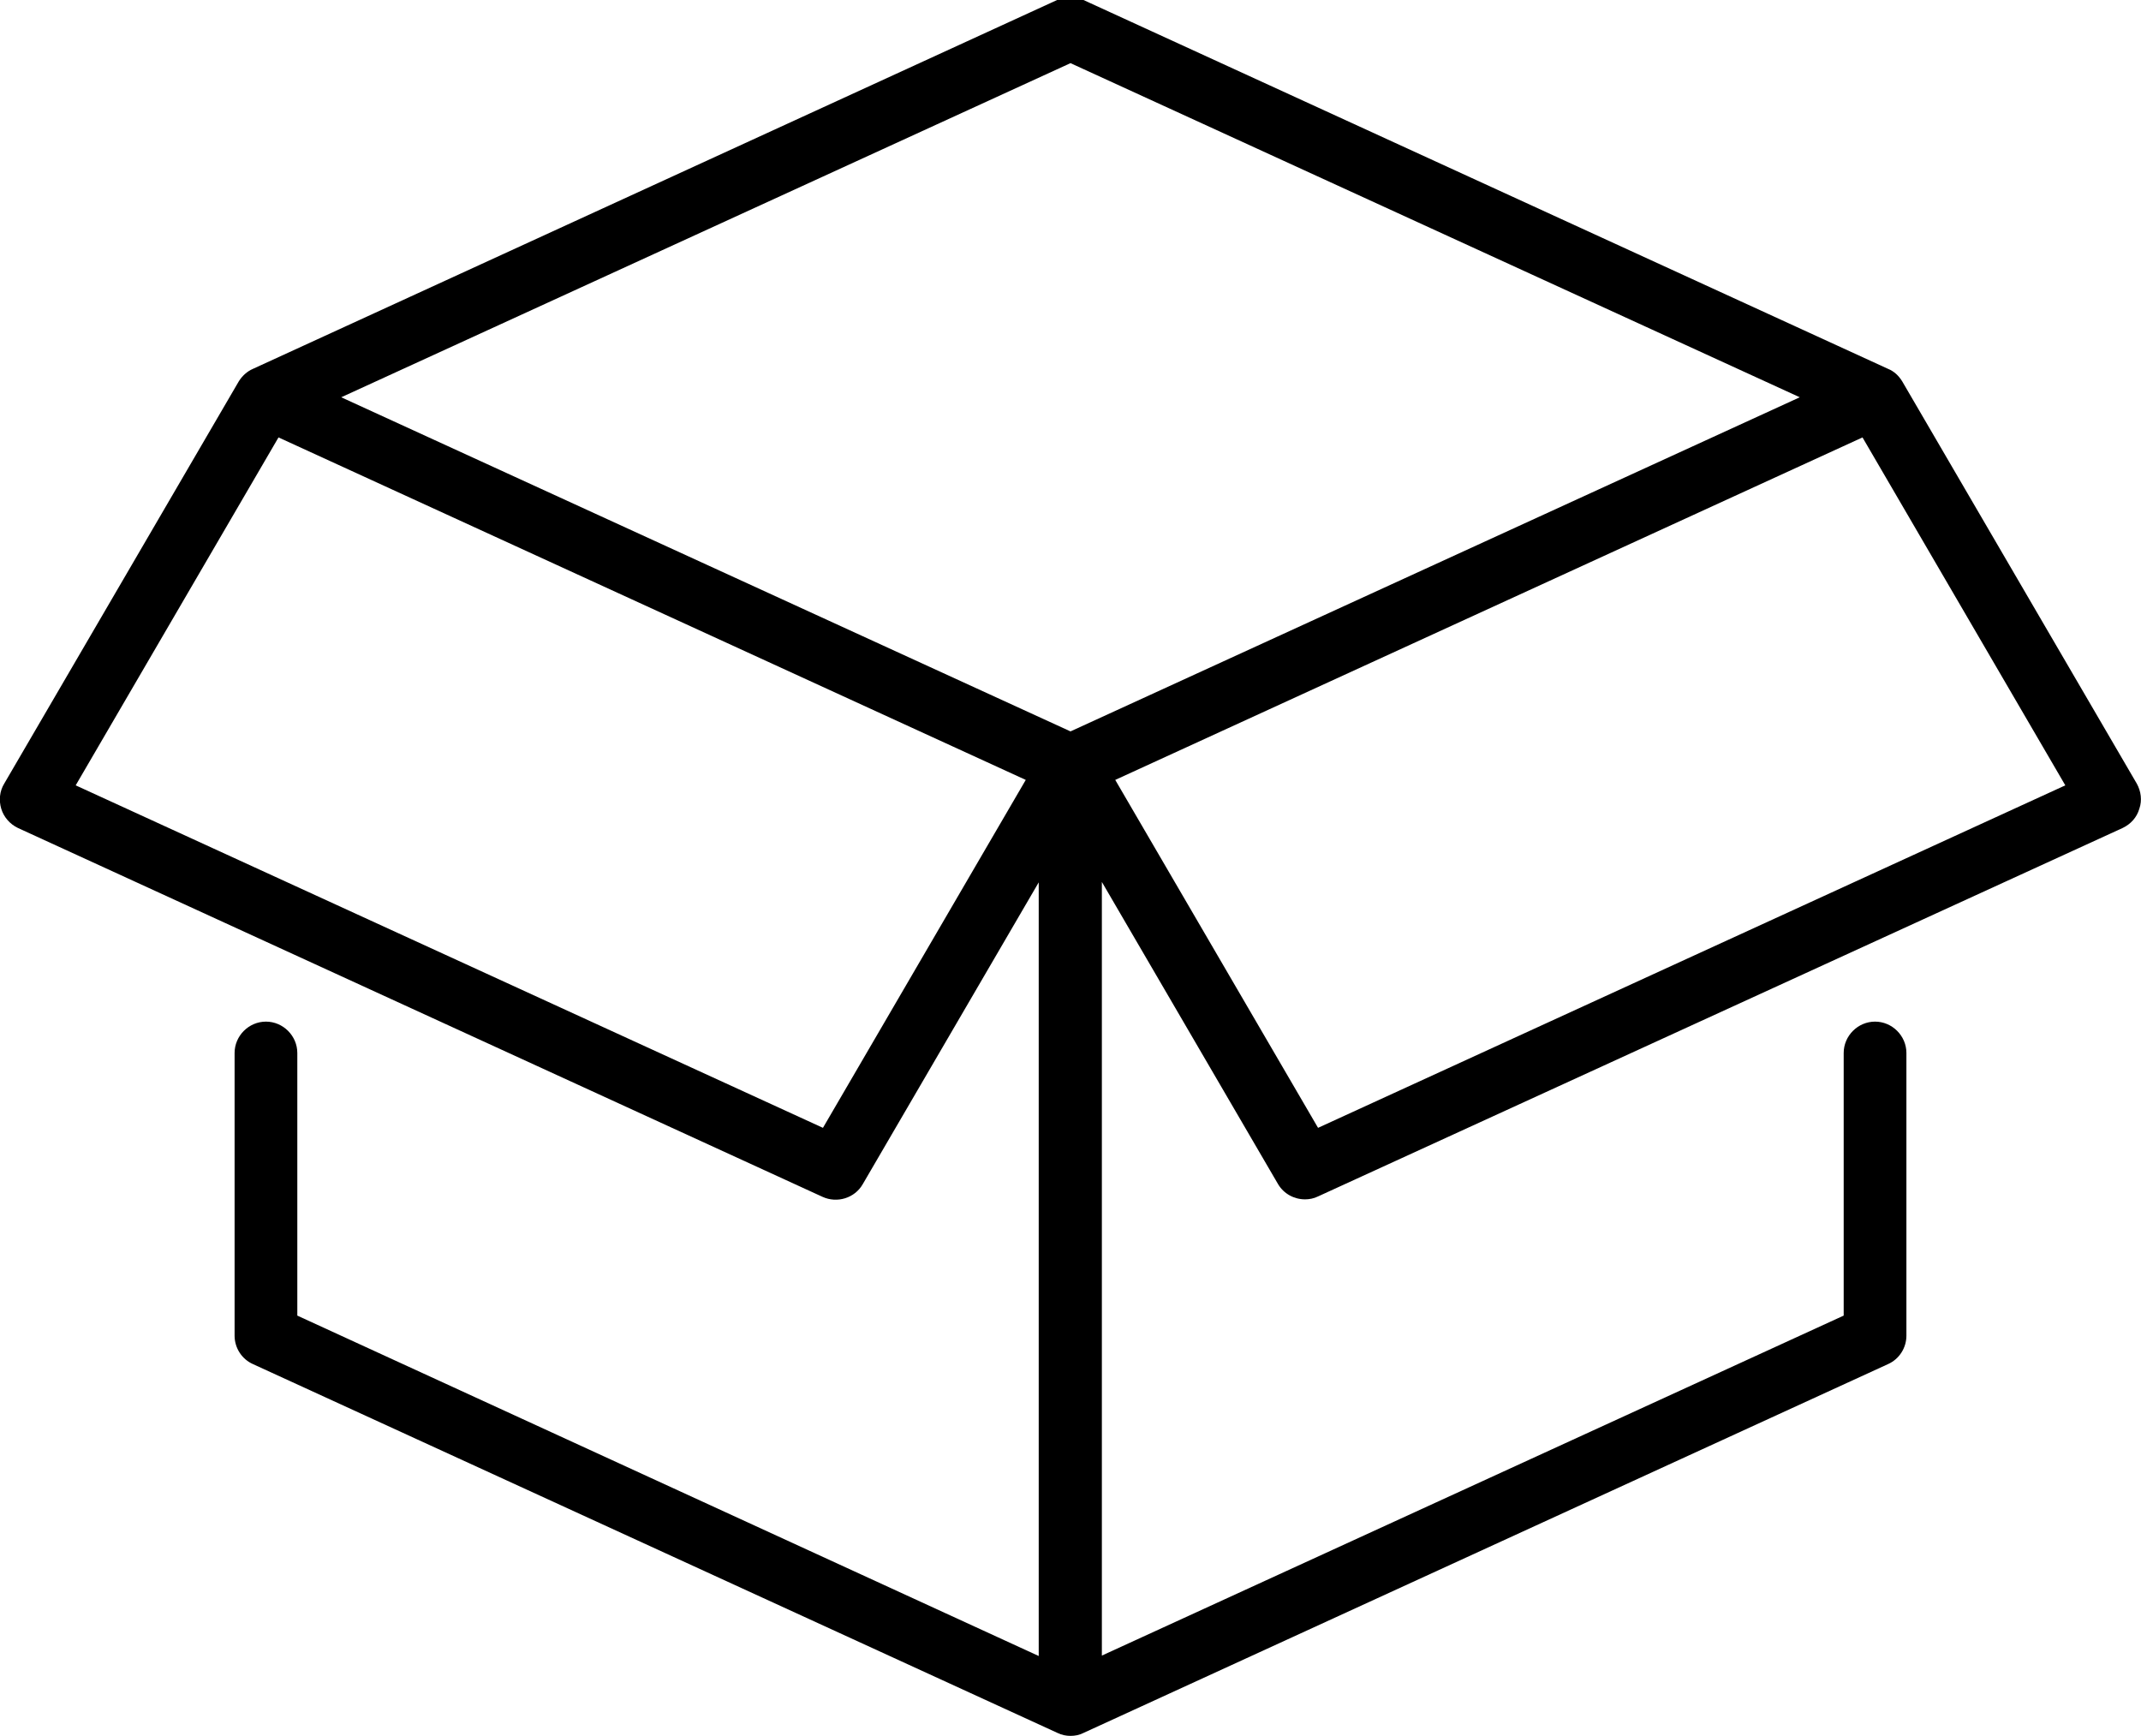
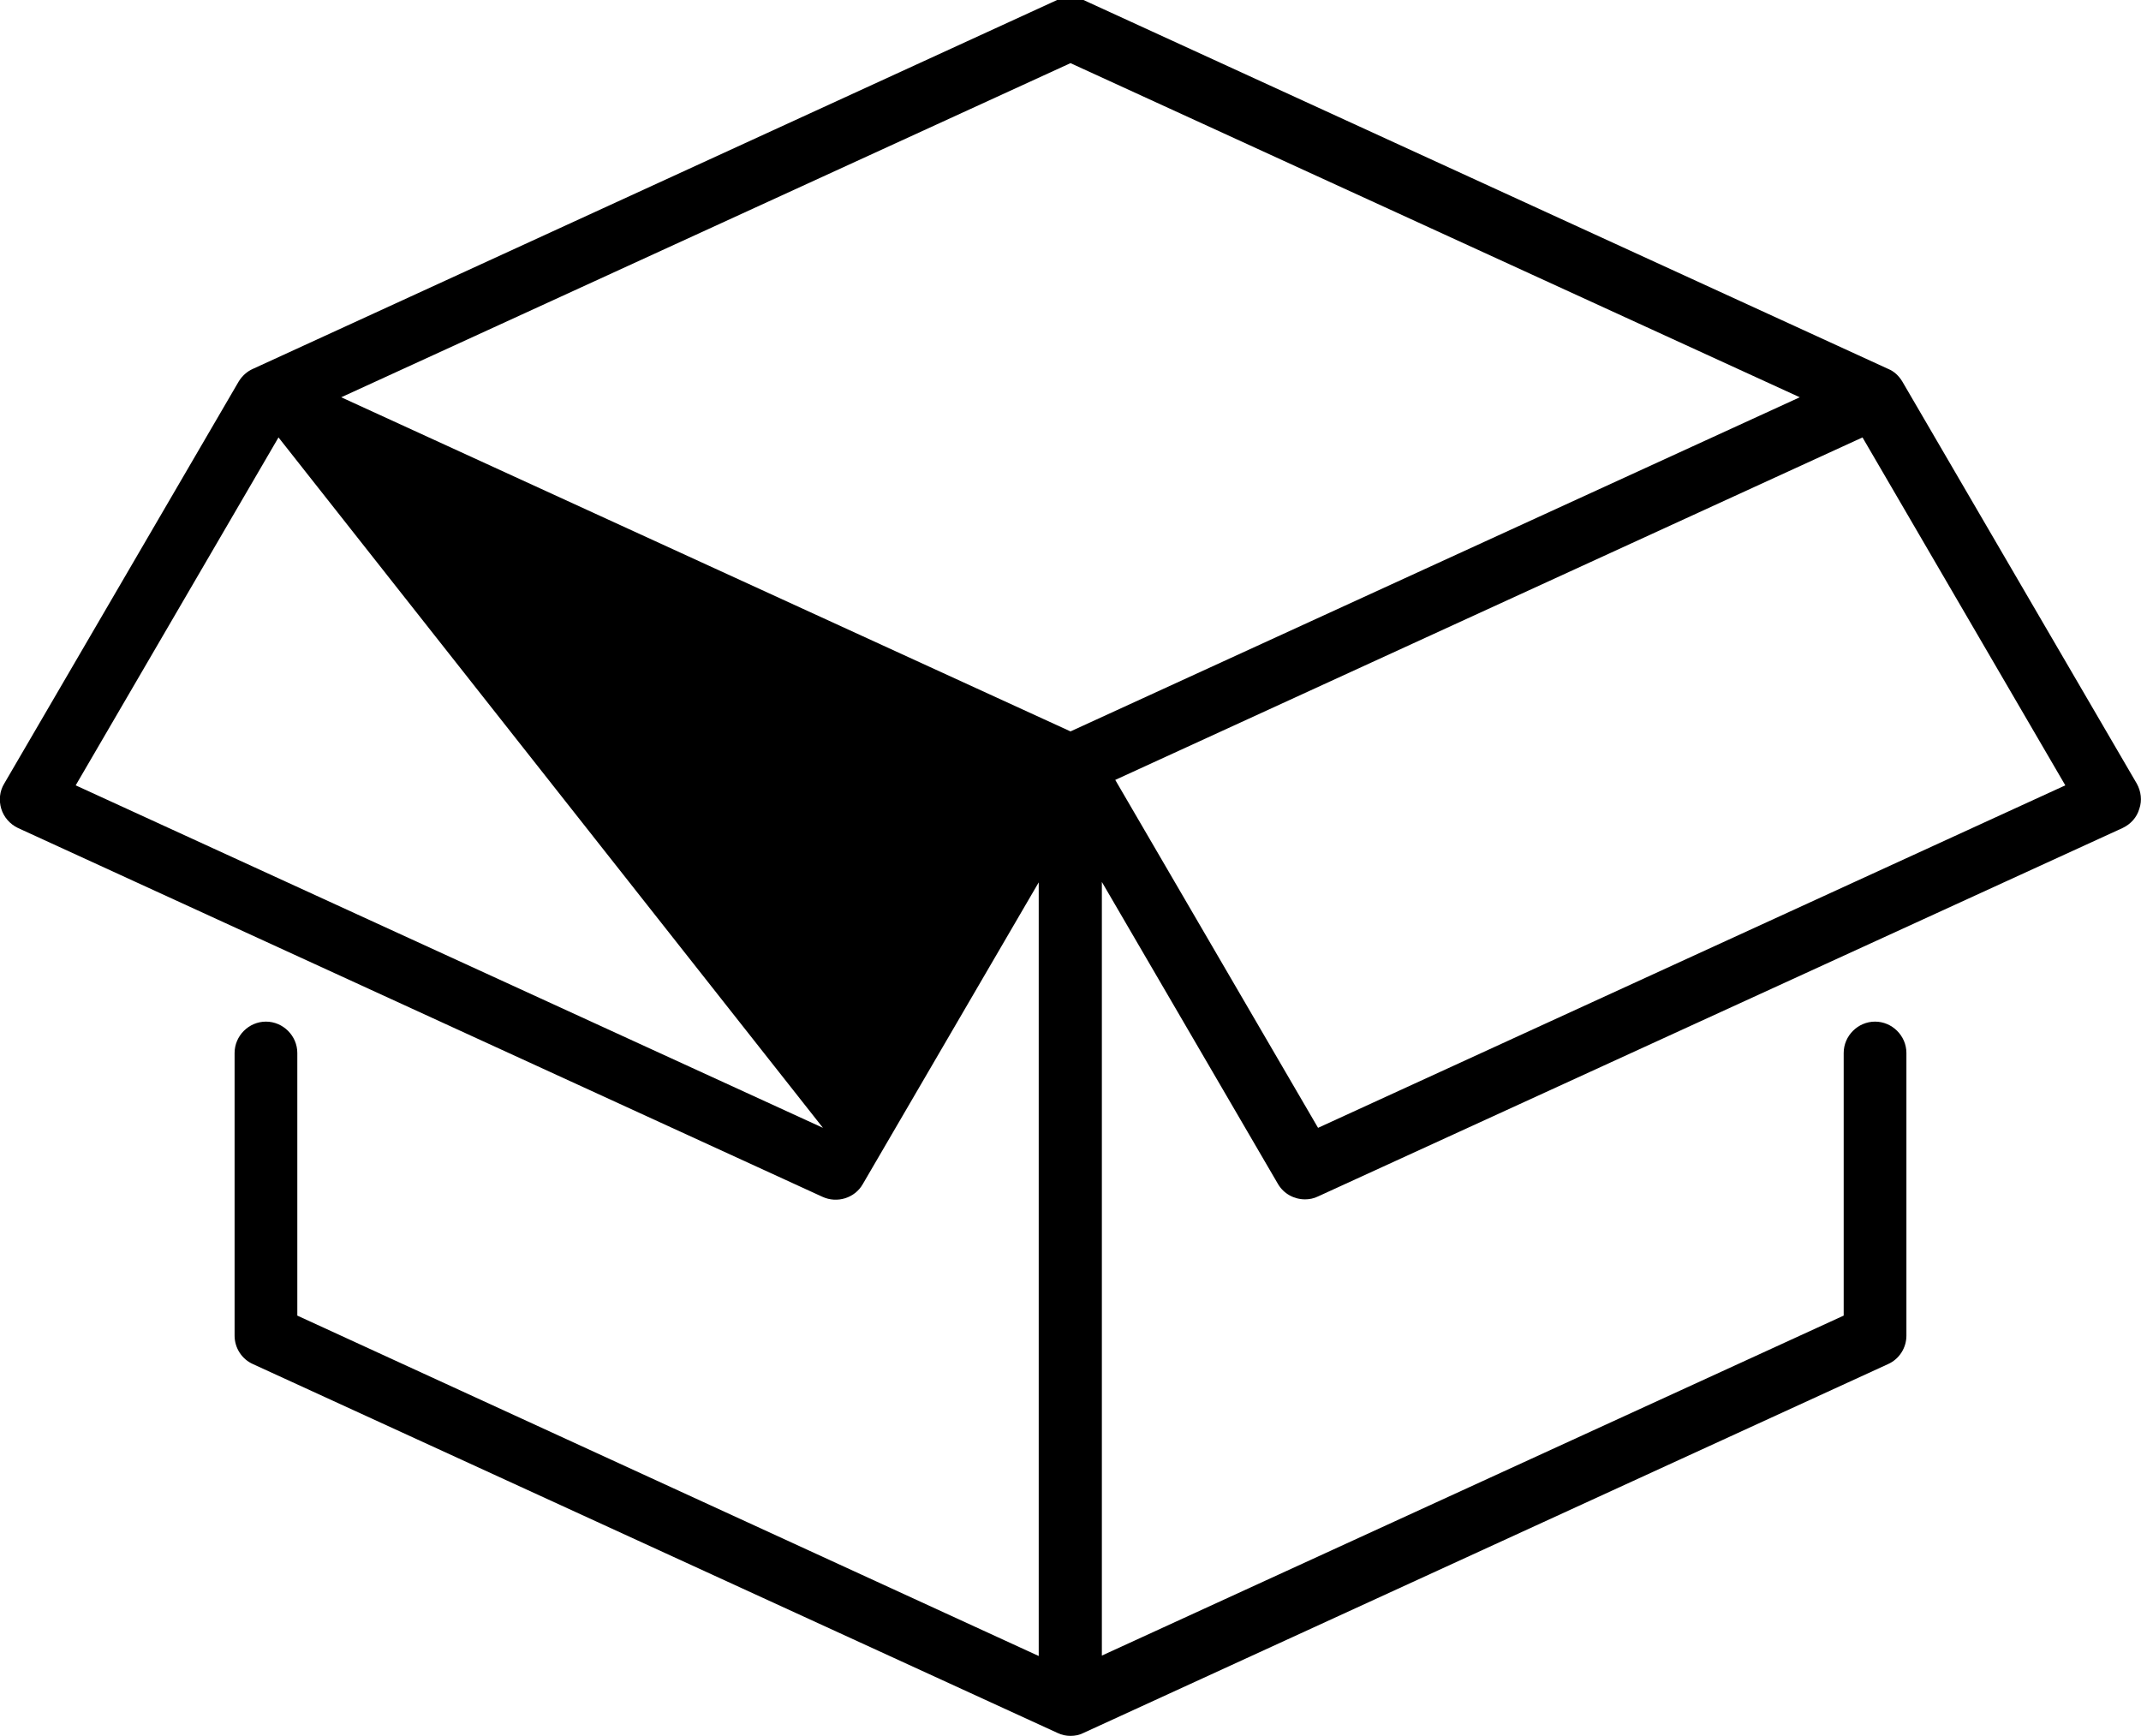
<svg xmlns="http://www.w3.org/2000/svg" version="1.1" id="Capa_1" x="0px" y="0px" viewBox="0 0 512 415.1" style="enable-background:new 0 0 512 415.1;" xml:space="preserve">
  <g>
    <g>
-       <path d="M511,187.4l-56.1-96.2c-0.8-1.3-1.9-2.4-3.4-3L259.1,0c-2-0.9-4.3-0.9-6.3,0L60.5,88.2c-1.4,0.6-2.6,1.7-3.4,3L1,187.4    c-1.1,1.8-1.3,4-0.7,6c0.6,2,2.1,3.7,4,4.6l192.4,88.2c3.5,1.6,7.7,0.3,9.6-3l42.1-72.2v185L71.1,314.6v-62.8    c0-4.1-3.4-7.5-7.5-7.5s-7.5,3.4-7.5,7.5v67.6c0,2.9,1.7,5.6,4.4,6.8l192.4,88.2c1,0.5,2.1,0.7,3.1,0.7c1.1,0,2.1-0.2,3.1-0.7    l192.4-88.2c2.7-1.2,4.4-3.9,4.4-6.8v-67.6c0-4.1-3.4-7.5-7.5-7.5s-7.5,3.4-7.5,7.5v62.8l-177.4,81.3v-185l42.1,72.2    c1.4,2.4,3.9,3.7,6.5,3.7c1,0,2.1-0.2,3.1-0.7L507.6,198c1.9-0.9,3.4-2.5,4-4.6C512.3,191.4,512,189.2,511,187.4z M196.8,269.7    L18.1,187.8l48.5-83.2l178.7,81.9L196.8,269.7z M256,174.9L81.6,95L256,15.1L430.4,95L256,174.9z M315.2,269.7l-48.5-83.2    l178.7-81.9l48.5,83.2L315.2,269.7z" />
+       <path d="M511,187.4l-56.1-96.2c-0.8-1.3-1.9-2.4-3.4-3L259.1,0c-2-0.9-4.3-0.9-6.3,0L60.5,88.2c-1.4,0.6-2.6,1.7-3.4,3L1,187.4    c-1.1,1.8-1.3,4-0.7,6c0.6,2,2.1,3.7,4,4.6l192.4,88.2c3.5,1.6,7.7,0.3,9.6-3l42.1-72.2v185L71.1,314.6v-62.8    c0-4.1-3.4-7.5-7.5-7.5s-7.5,3.4-7.5,7.5v67.6c0,2.9,1.7,5.6,4.4,6.8l192.4,88.2c1,0.5,2.1,0.7,3.1,0.7c1.1,0,2.1-0.2,3.1-0.7    l192.4-88.2c2.7-1.2,4.4-3.9,4.4-6.8v-67.6c0-4.1-3.4-7.5-7.5-7.5s-7.5,3.4-7.5,7.5v62.8l-177.4,81.3v-185l42.1,72.2    c1.4,2.4,3.9,3.7,6.5,3.7c1,0,2.1-0.2,3.1-0.7L507.6,198c1.9-0.9,3.4-2.5,4-4.6C512.3,191.4,512,189.2,511,187.4z M196.8,269.7    L18.1,187.8l48.5-83.2L196.8,269.7z M256,174.9L81.6,95L256,15.1L430.4,95L256,174.9z M315.2,269.7l-48.5-83.2    l178.7-81.9l48.5,83.2L315.2,269.7z" />
    </g>
  </g>
</svg>